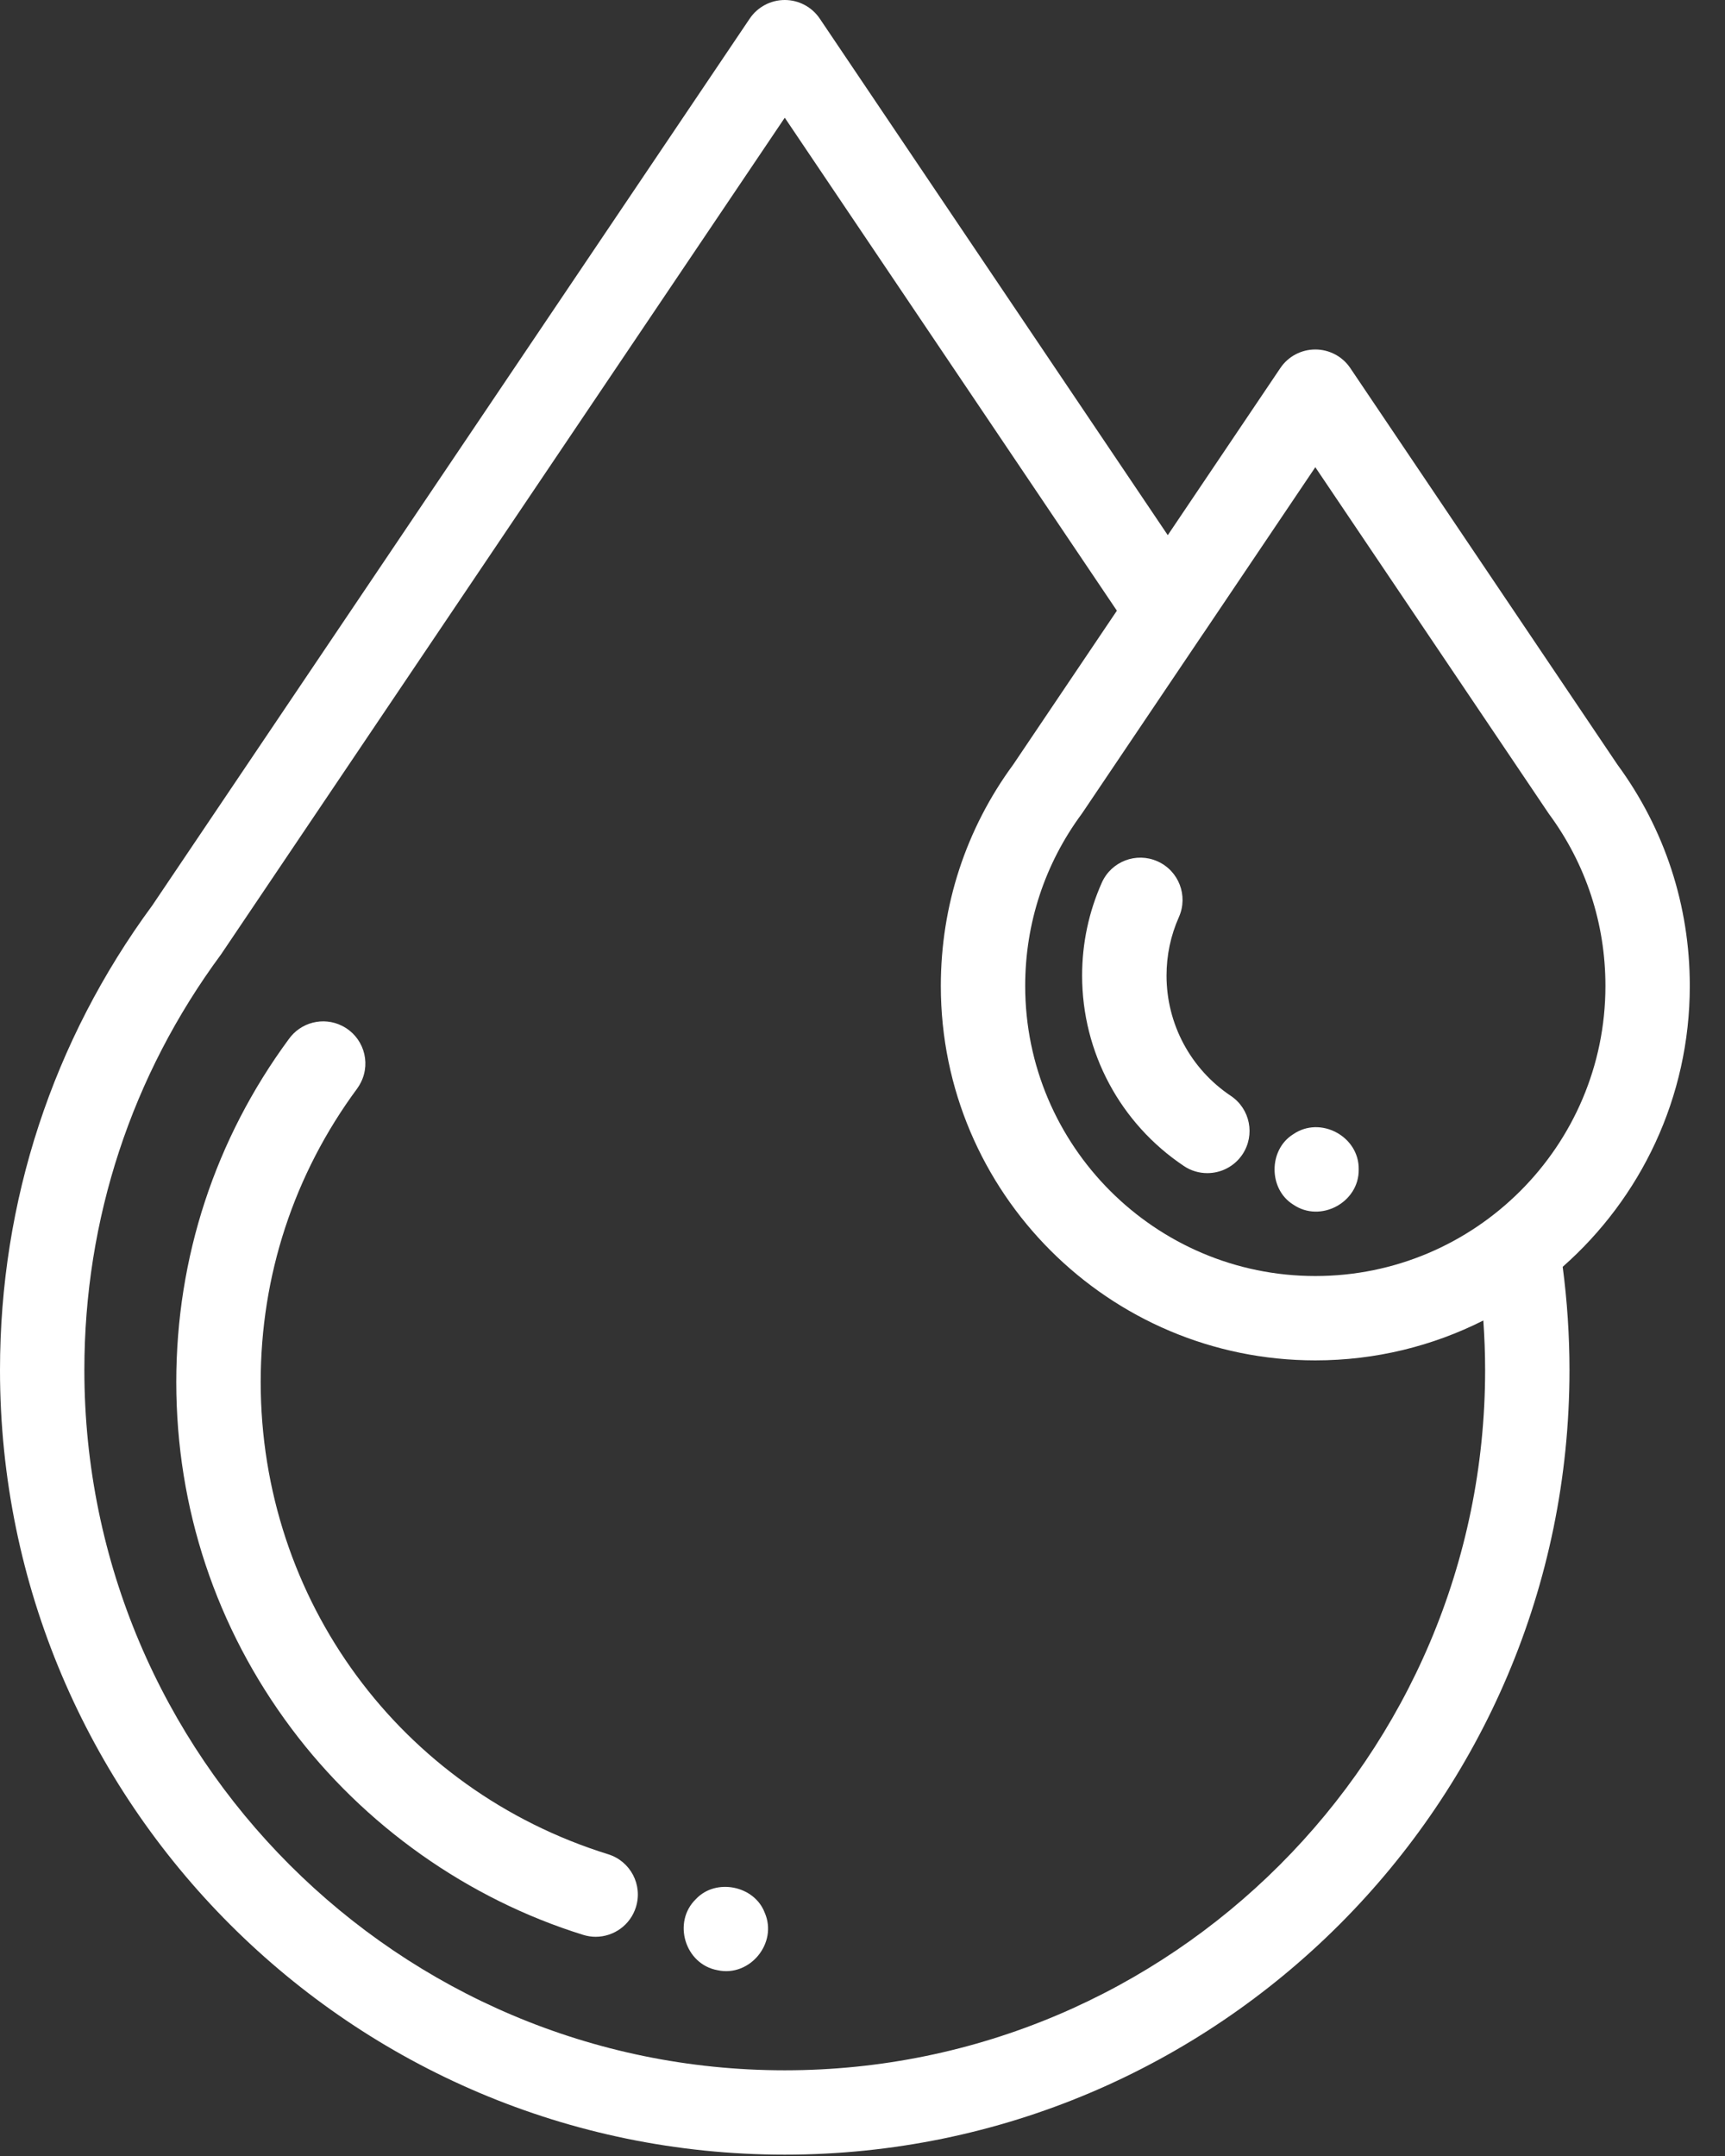
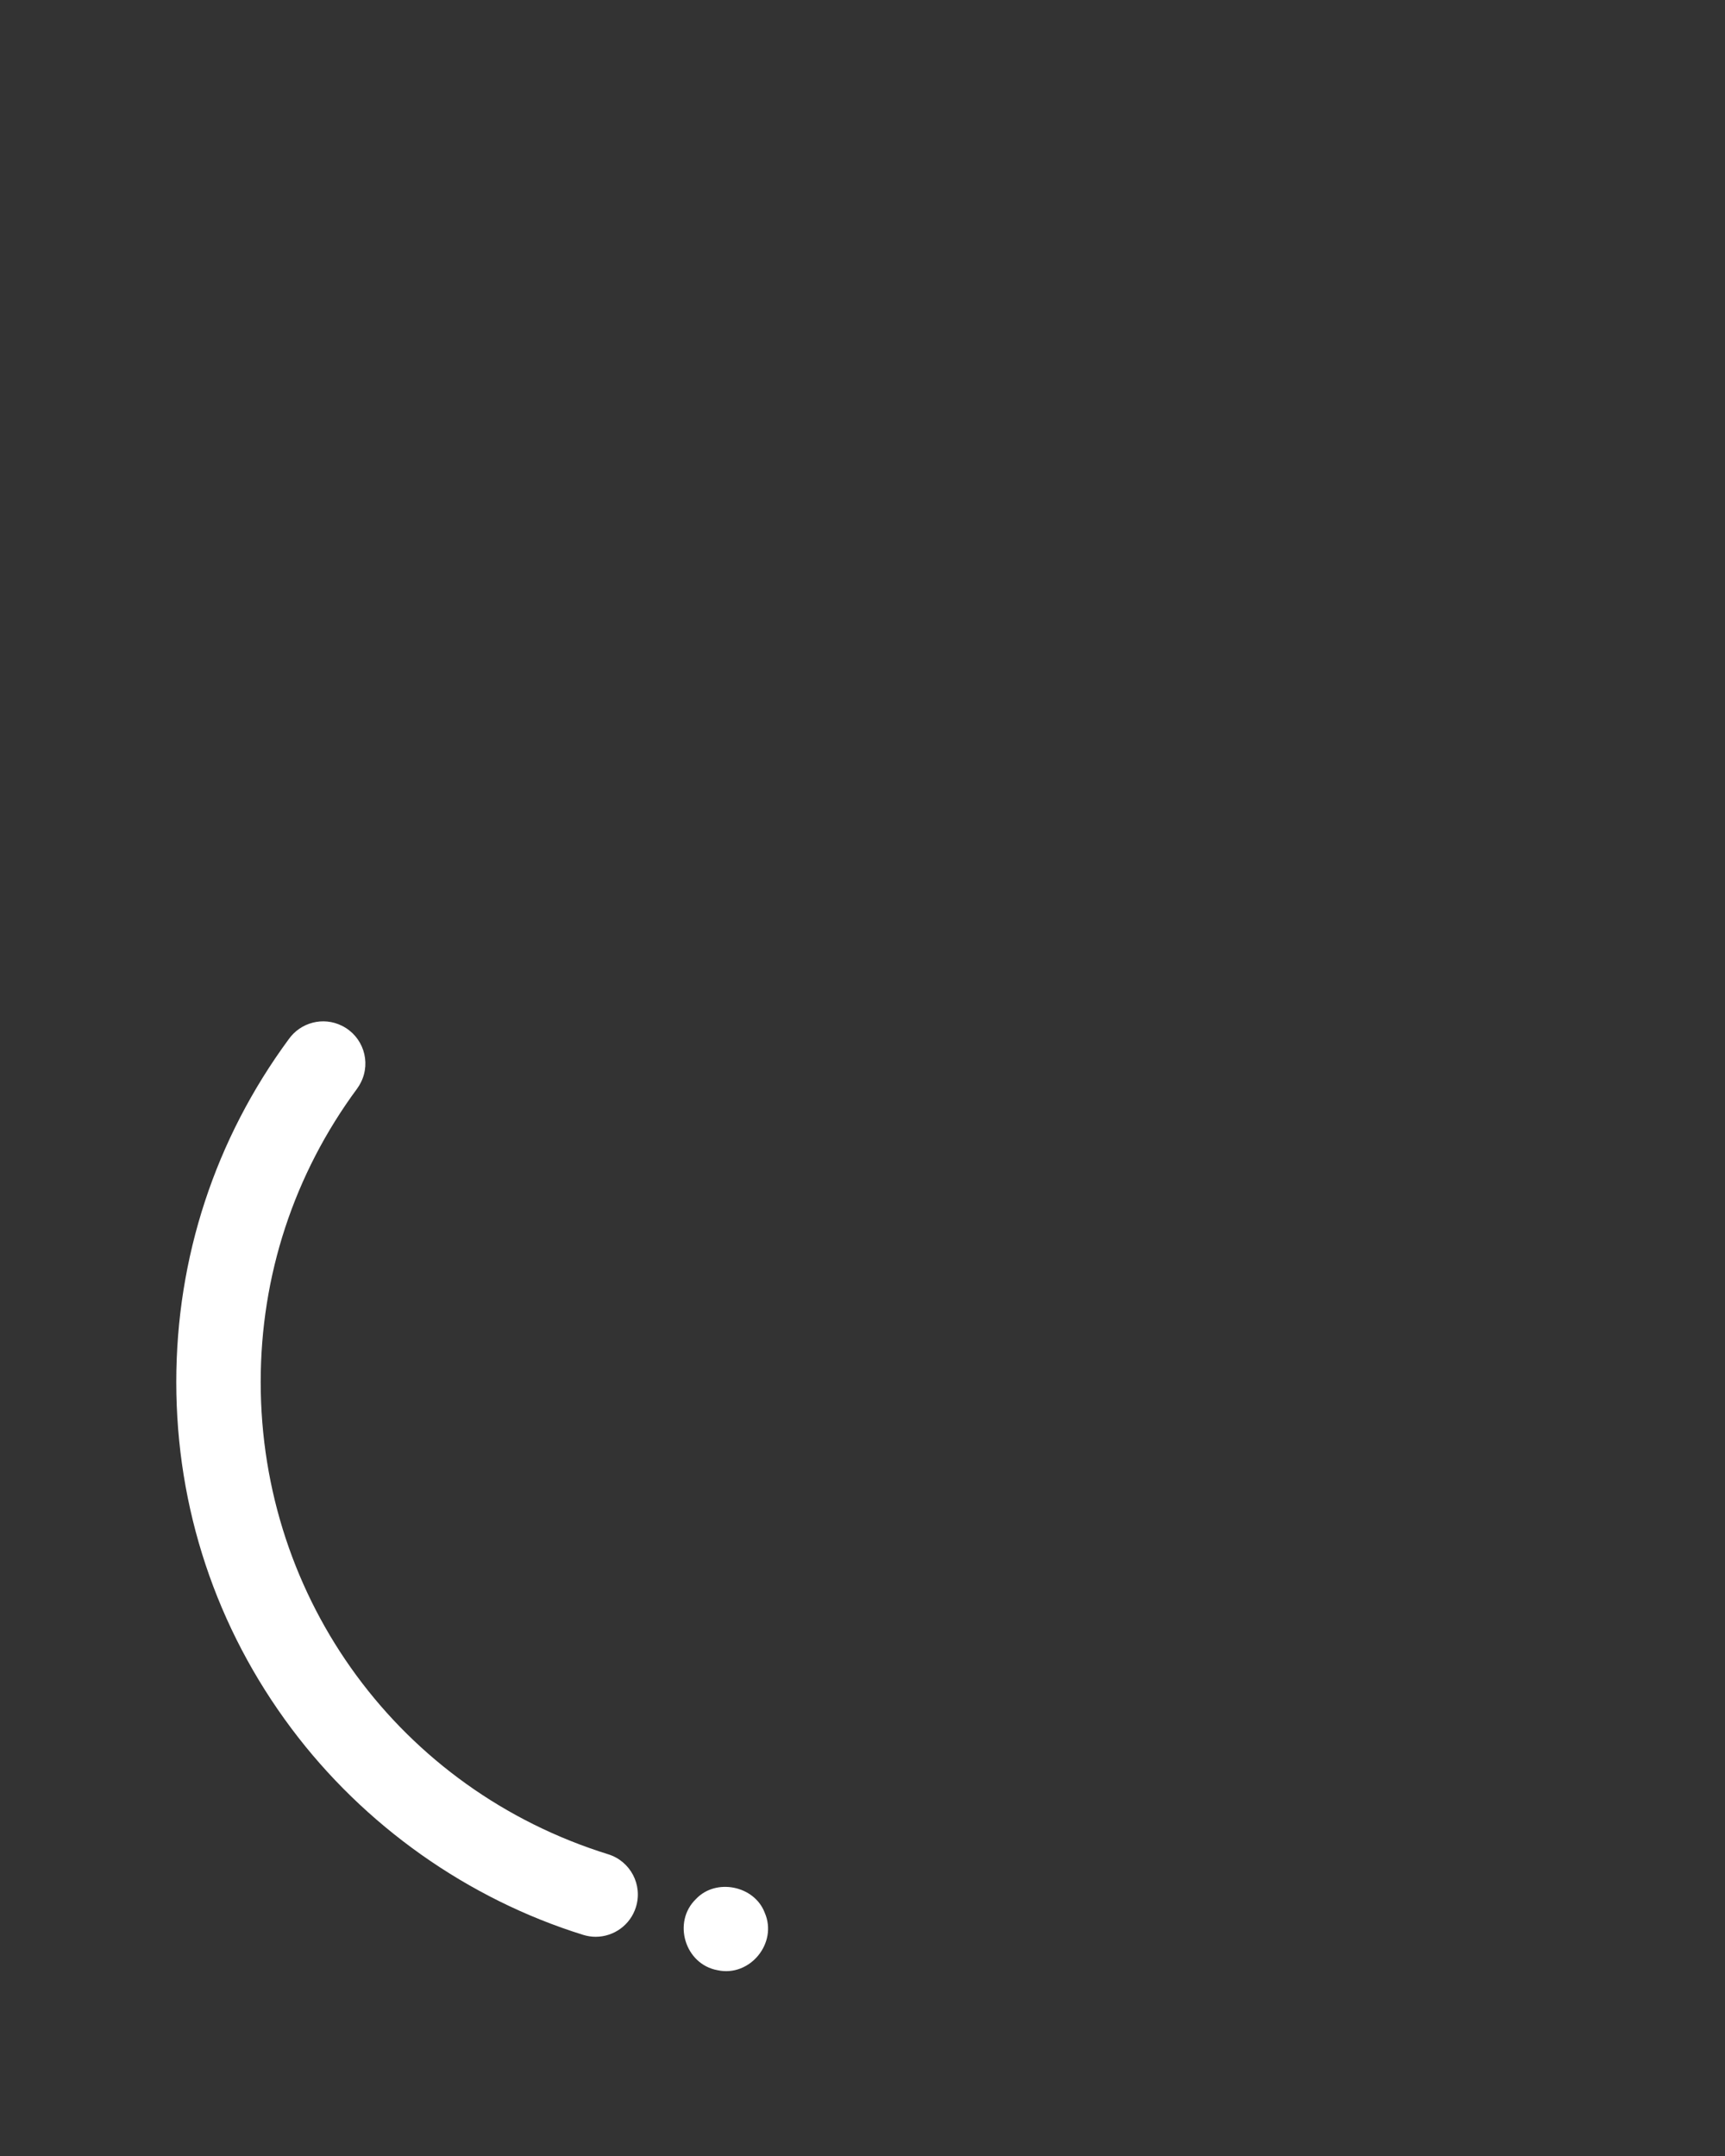
<svg xmlns="http://www.w3.org/2000/svg" width="32px" height="40px" viewBox="0 0 32 40" version="1.1">
  <rect x="0" y="0" width="32" height="40" fill="#333333" stroke="none" />
  <title>Group 31</title>
  <desc>Created with Sketch.</desc>
  <g id="Page-1" stroke="none" stroke-width="1" fill="none" fill-rule="evenodd">
    <g id="Artboard" transform="translate(-183, -1754)" fill="#FFFFFF" fill-rule="nonzero">
      <g id="Group-14" transform="translate(132, 1442)">
        <g id="Group-31" transform="translate(51, 312)">
          <path d="M11.282,34.402 C7.427,33.203 4.836,29.682 4.836,25.64 C4.836,23.665 5.454,21.783 6.625,20.197 C6.651,20.161 6.675,20.121 6.695,20.081 C6.889,19.695 6.732,19.225 6.345,19.032 C5.995,18.856 5.577,18.969 5.357,19.279 C3.992,21.133 3.27,23.332 3.27,25.64 C3.27,27.978 4.008,30.2 5.405,32.067 C6.754,33.871 8.676,35.231 10.817,35.897 C10.895,35.921 10.973,35.933 11.05,35.933 C11.384,35.933 11.693,35.717 11.797,35.382 C11.926,34.969 11.695,34.53 11.282,34.402 L11.282,34.402 Z" id="Path" />
-           <path d="M31.347,18.292 C31.347,16.802 30.883,15.382 30.004,14.185 L25.049,6.829 C24.904,6.613 24.66,6.484 24.4,6.484 C24.139,6.484 23.896,6.613 23.751,6.829 L21.663,9.929 L15.207,0.345 C15.061,0.129 14.818,8.52651283e-14 14.558,8.52651283e-14 C14.297,8.52651283e-14 14.054,0.129 13.908,0.345 L2.826,16.797 C0.977,19.309 -2.27373675e-13,22.29 -2.27373675e-13,25.418 C-2.27373675e-13,33.445 6.531,39.975 14.558,39.975 C22.585,39.975 29.115,33.445 29.115,25.418 C29.115,24.777 29.072,24.135 28.989,23.503 C30.434,22.229 31.347,20.365 31.347,18.292 Z M24.4,8.668 L28.706,15.059 C28.714,15.073 28.723,15.086 28.733,15.099 C29.419,16.028 29.782,17.132 29.782,18.292 C29.782,21.259 27.368,23.674 24.4,23.674 C21.432,23.674 19.018,21.259 19.018,18.292 C19.018,17.132 19.381,16.028 20.067,15.099 C20.076,15.086 20.085,15.074 20.093,15.061 L22.31,11.77 C22.314,11.764 22.319,11.758 22.323,11.752 L24.4,8.668 Z M27.55,25.418 C27.55,32.582 21.721,38.41 14.558,38.41 C7.394,38.41 1.565,32.582 1.565,25.418 C1.565,22.62 2.441,19.954 4.099,17.709 C4.108,17.696 4.117,17.683 4.126,17.669 L14.558,2.184 L20.719,11.33 L18.796,14.185 C17.917,15.382 17.453,16.802 17.453,18.292 C17.453,22.123 20.569,25.239 24.4,25.239 C25.52,25.239 26.579,24.972 27.517,24.499 C27.538,24.805 27.55,25.111 27.55,25.418 Z" id="Shape" />
-           <path d="M21.64,18.101 C21.64,17.722 21.717,17.356 21.87,17.013 C22.045,16.618 21.867,16.155 21.472,15.98 C21.077,15.804 20.615,15.982 20.439,16.377 C20.197,16.921 20.074,17.501 20.074,18.101 C20.074,19.522 20.78,20.842 21.962,21.633 C22.096,21.723 22.247,21.765 22.397,21.765 C22.649,21.765 22.897,21.643 23.048,21.418 C23.288,21.058 23.192,20.572 22.833,20.332 C22.086,19.832 21.64,18.998 21.64,18.101 L21.64,18.101 Z" id="Path" />
          <path d="M14.186,35.486 C13.995,34.983 13.28,34.839 12.91,35.233 C12.469,35.66 12.706,36.444 13.311,36.553 C13.91,36.685 14.432,36.049 14.186,35.486 Z" id="Path" />
-           <path d="M23.988,22.347 C24.492,22.696 25.215,22.31 25.205,21.696 C25.216,21.083 24.492,20.695 23.988,21.045 C23.53,21.331 23.529,22.061 23.988,22.347 Z" id="Path" />
        </g>
      </g>
    </g>
  </g>
</svg>